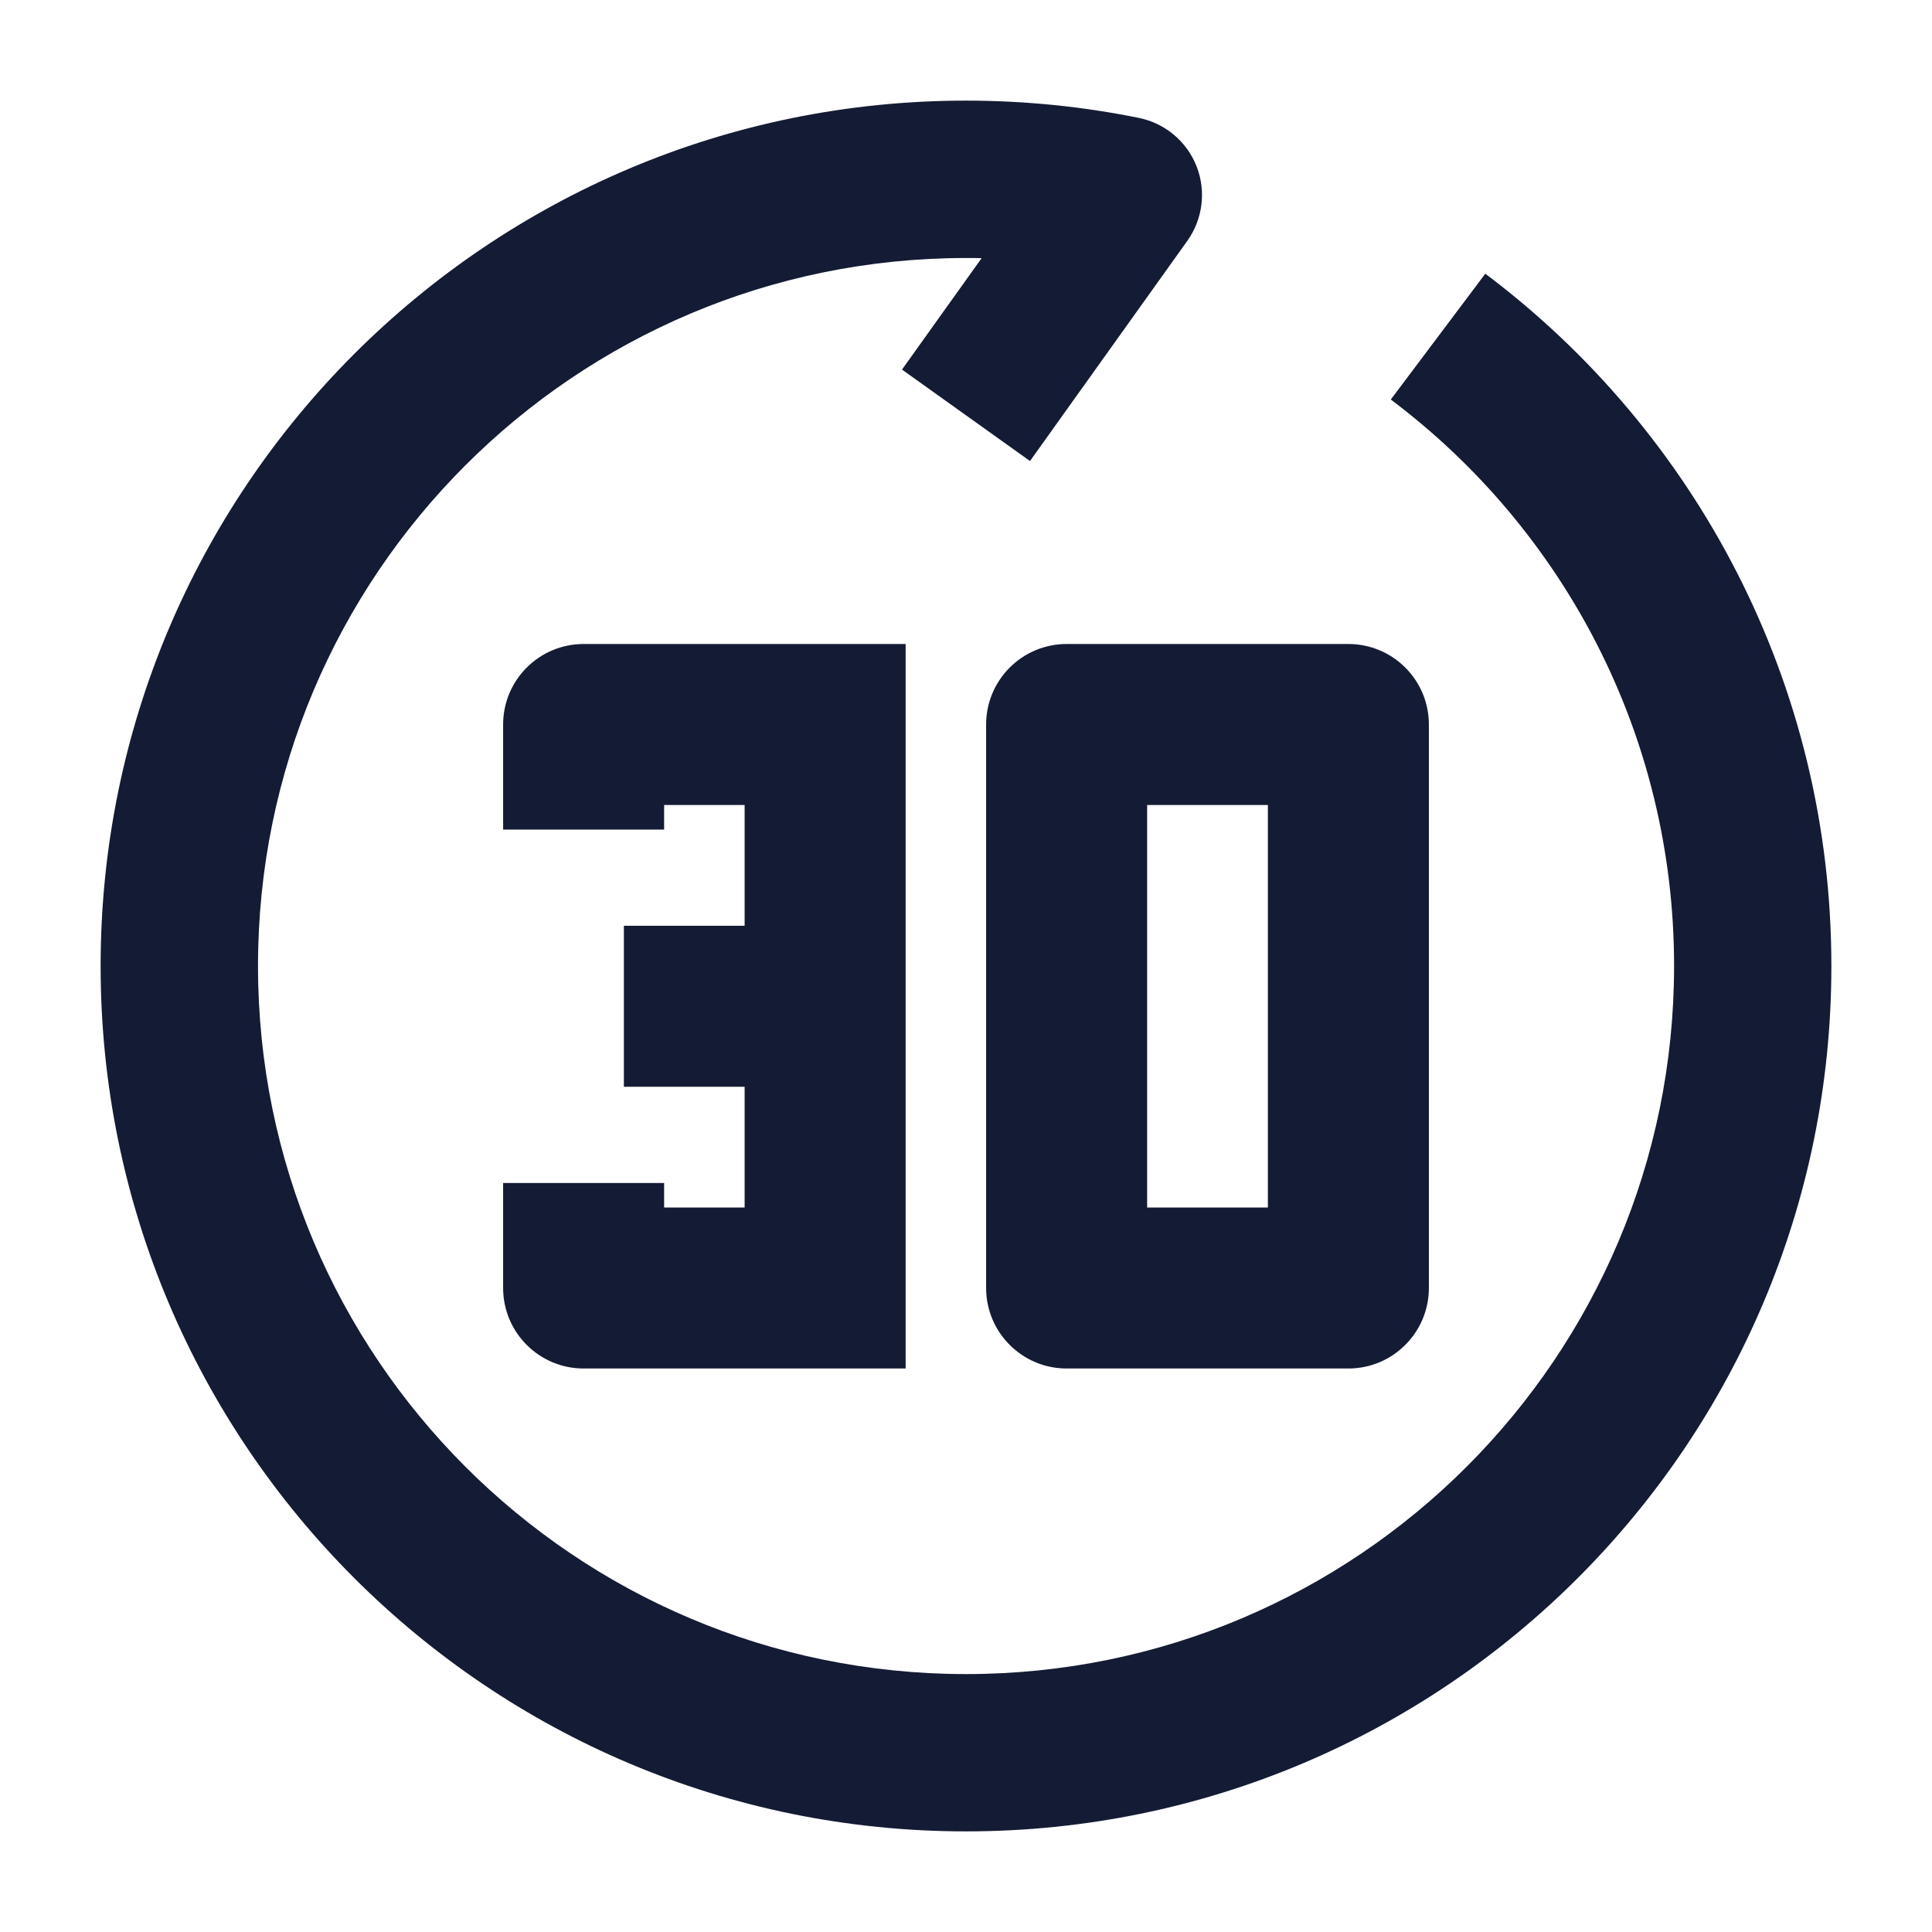
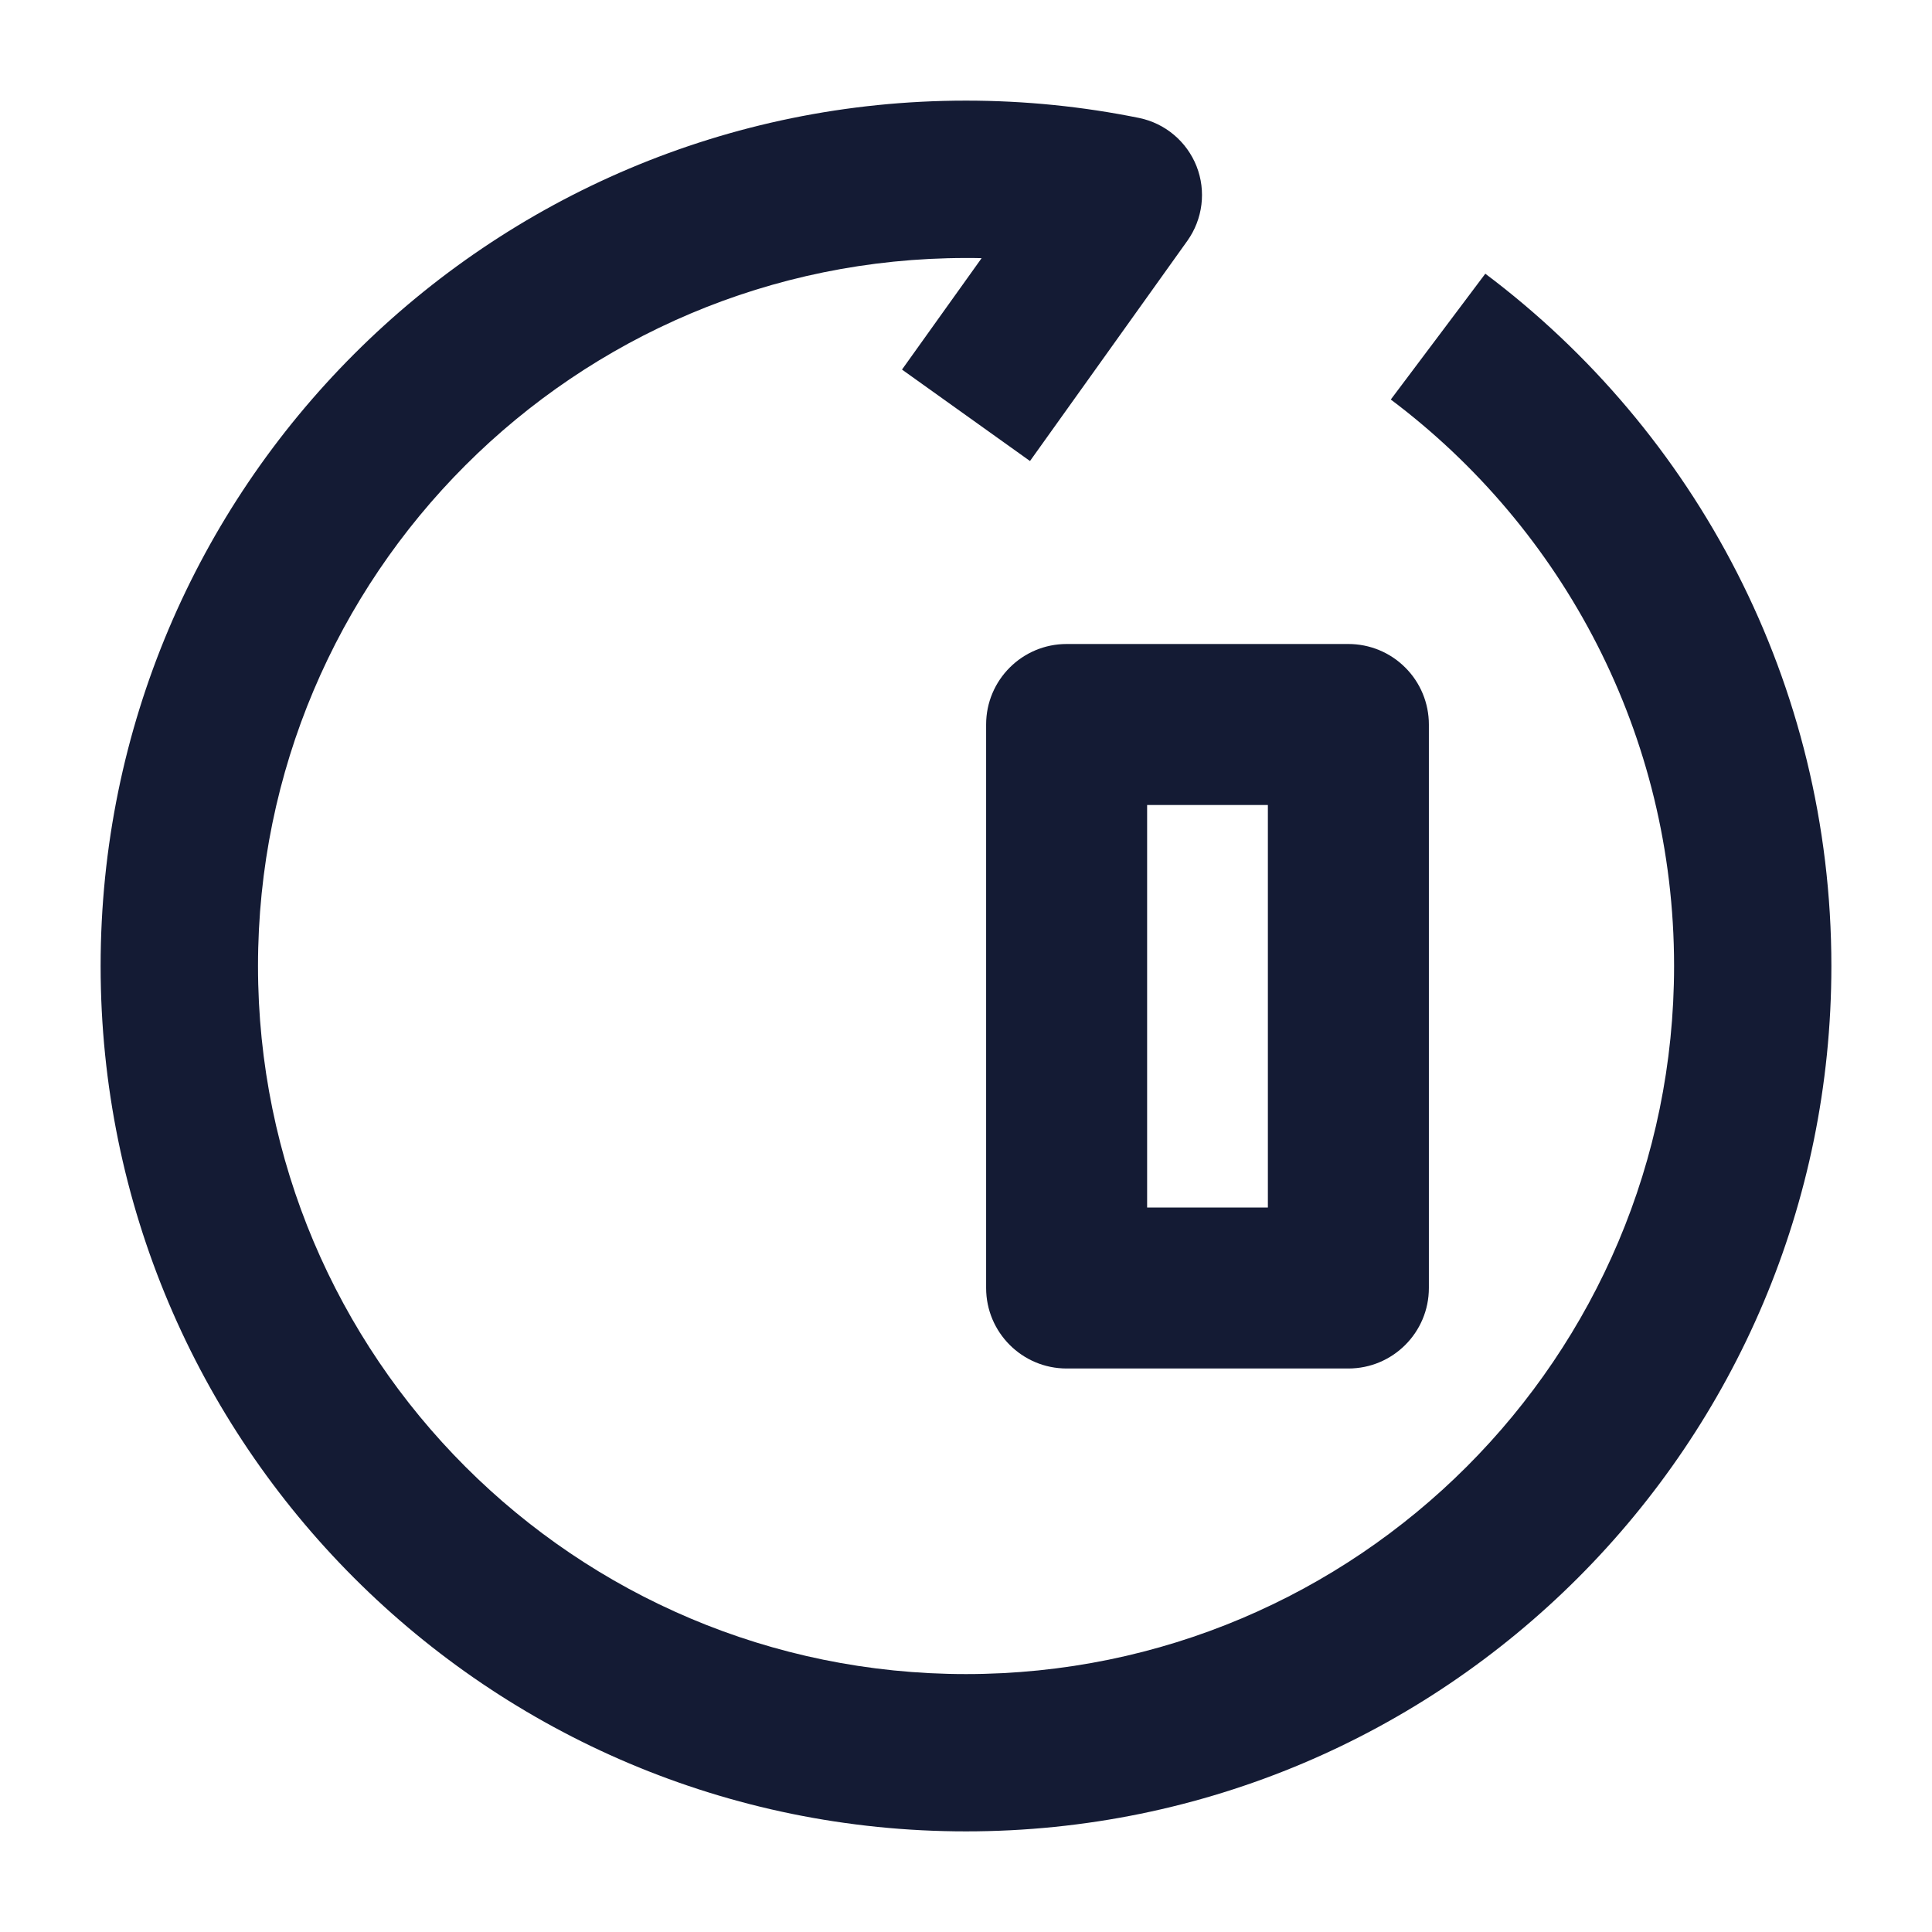
<svg xmlns="http://www.w3.org/2000/svg" width="24" height="24" viewBox="0 0 24 24" fill="none">
  <path fill-rule="evenodd" clip-rule="evenodd" d="M12.194 3.207C12.129 3.205 12.065 3.205 12 3.205C7.142 3.205 3.205 7.142 3.205 12C3.205 16.858 7.142 20.796 12 20.796C16.858 20.796 20.796 16.858 20.796 12C20.796 9.123 19.415 6.569 17.277 4.963L18.451 3.4C21.059 5.359 22.75 8.482 22.75 12C22.75 17.937 17.937 22.75 12 22.75C6.063 22.75 1.25 17.937 1.25 12C1.25 6.063 6.063 1.25 12 1.25C12.735 1.25 13.454 1.324 14.149 1.465C14.473 1.531 14.742 1.757 14.864 2.065C14.985 2.373 14.942 2.721 14.75 2.991L12.795 5.727L11.205 4.591L12.194 3.207Z" fill="#141B34" />
  <path fill-rule="evenodd" clip-rule="evenodd" d="M14.25 10V15H15.75V10H14.25ZM13.25 8L16.75 8C17.015 8 17.27 8.105 17.457 8.293C17.645 8.48 17.75 8.735 17.75 9V16C17.75 16.552 17.302 17 16.75 17H13.25C12.698 17 12.25 16.552 12.25 16V9C12.25 8.448 12.698 8 13.25 8Z" fill="#141B34" />
-   <path fill-rule="evenodd" clip-rule="evenodd" d="M6.25 9C6.25 8.448 6.698 8 7.25 8H11.25V17H7.25C6.698 17 6.25 16.552 6.25 16V14.696H8.25V15H9.25V13.5H7.75V11.5H9.25V10H8.25V10.305H6.25V9Z" fill="#141B34" />
</svg>